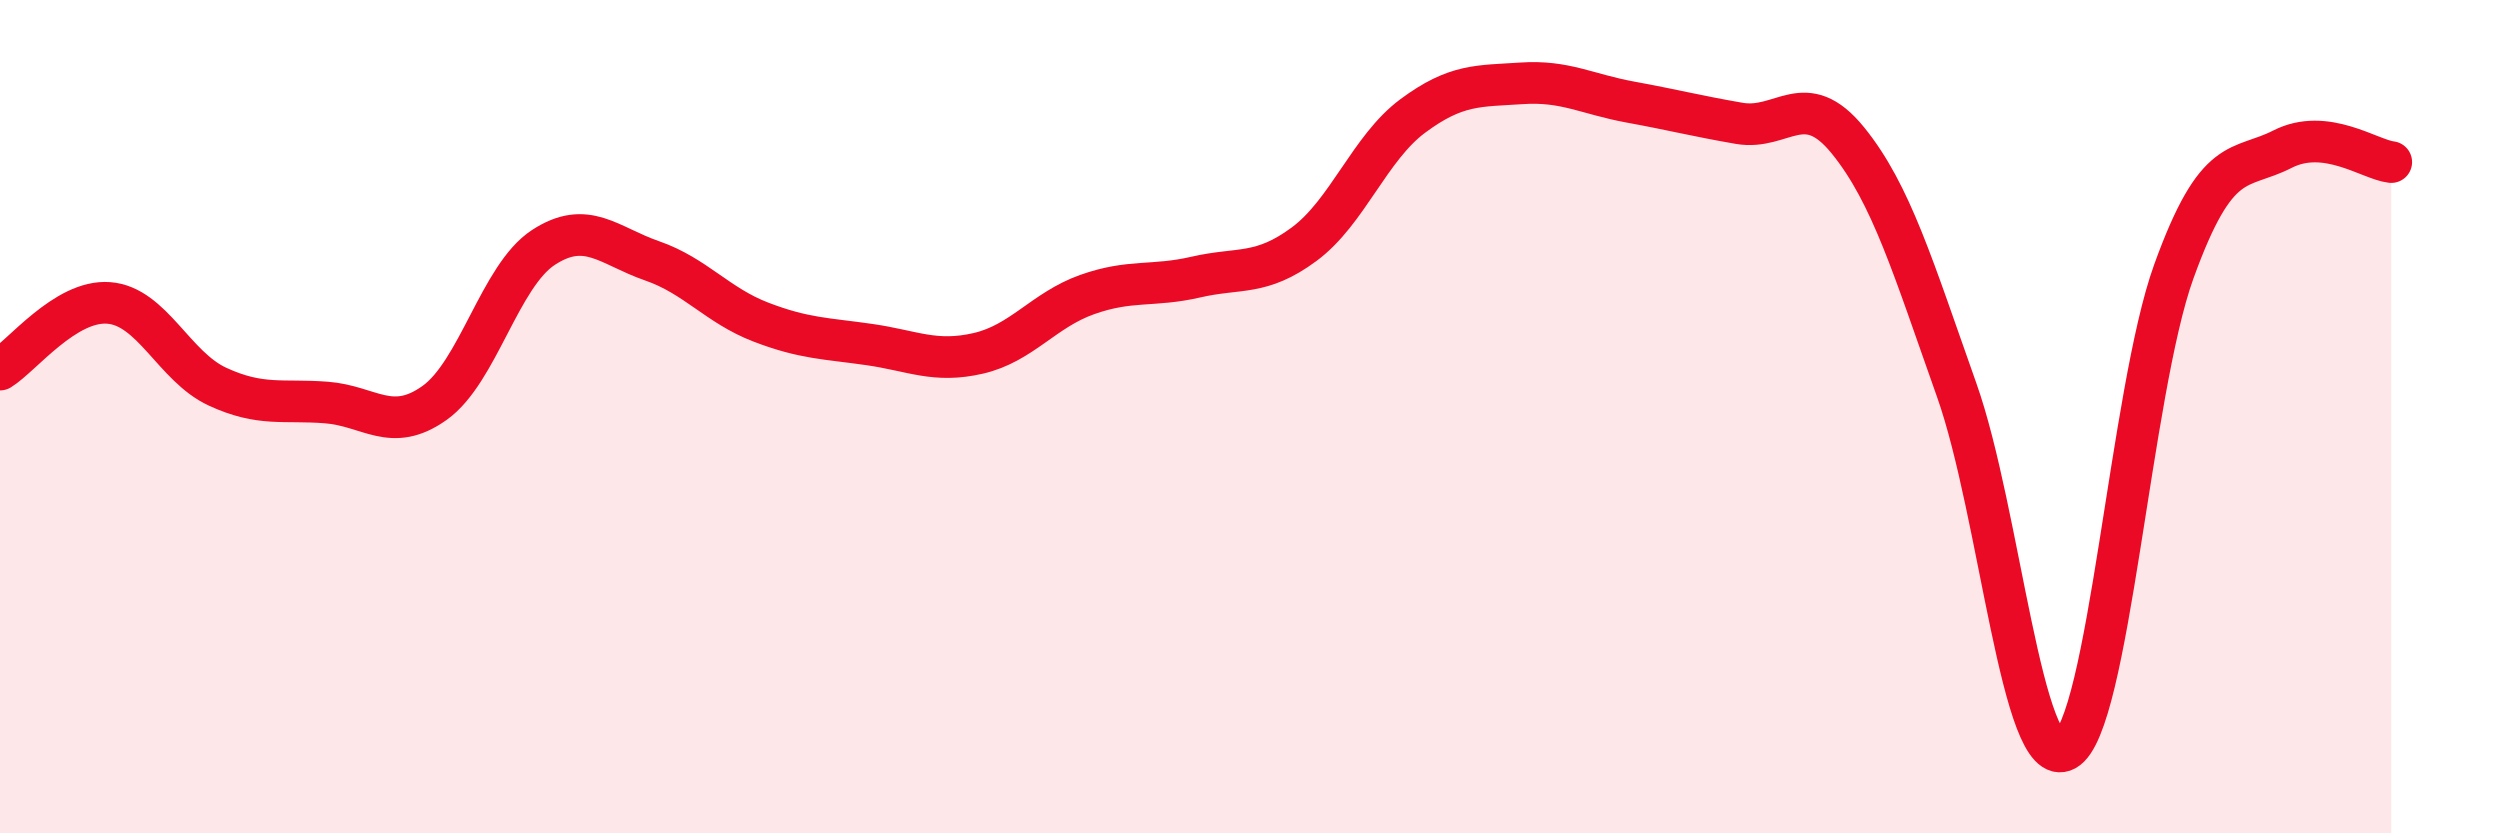
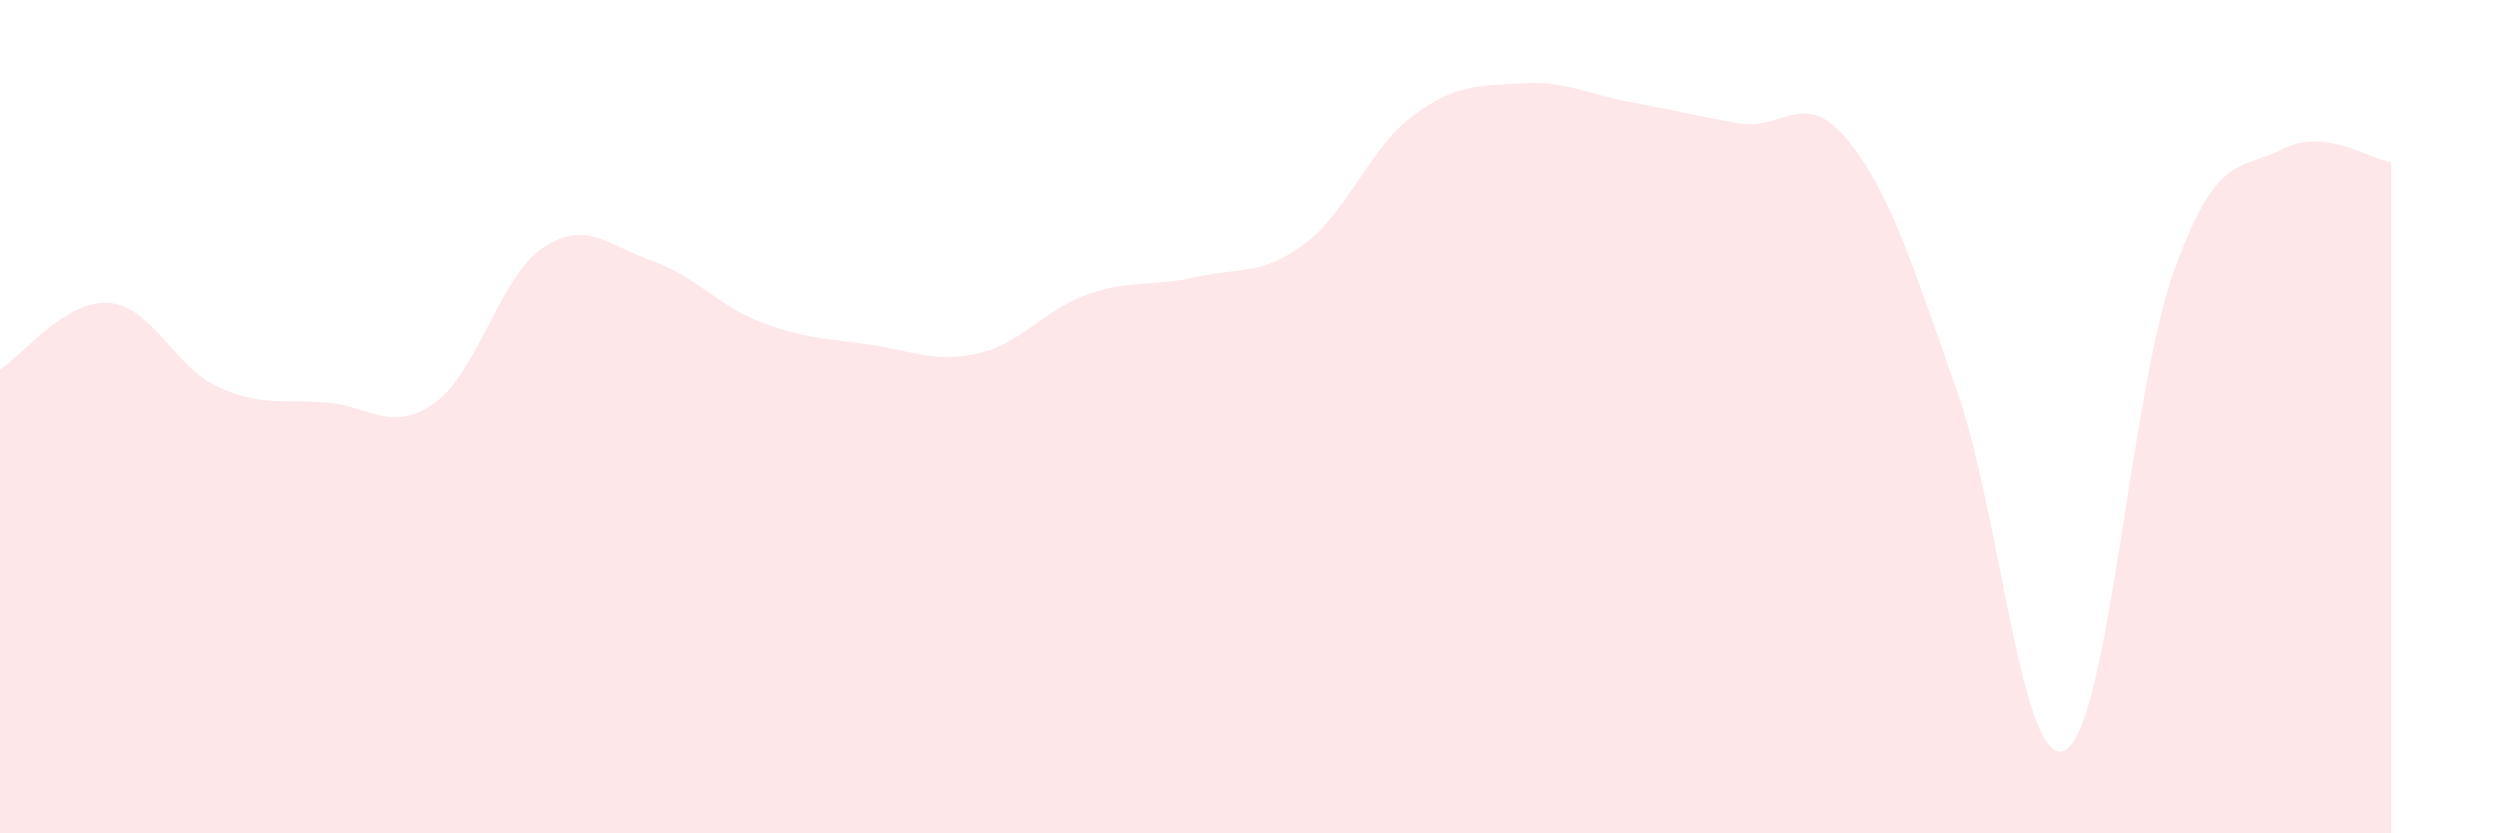
<svg xmlns="http://www.w3.org/2000/svg" width="60" height="20" viewBox="0 0 60 20">
  <path d="M 0,8.87 C 0.52,8.55 1.57,7.19 2.61,7.27 C 3.65,7.35 4.18,8.8 5.22,9.28 C 6.26,9.76 6.79,9.58 7.83,9.66 C 8.87,9.74 9.39,10.41 10.43,9.67 C 11.47,8.93 12,6.62 13.04,5.94 C 14.08,5.26 14.61,5.9 15.65,6.26 C 16.69,6.62 17.22,7.33 18.26,7.73 C 19.3,8.13 19.83,8.12 20.87,8.27 C 21.91,8.42 22.44,8.72 23.48,8.48 C 24.52,8.24 25.05,7.44 26.09,7.07 C 27.13,6.7 27.66,6.89 28.7,6.65 C 29.74,6.41 30.26,6.63 31.3,5.86 C 32.34,5.09 32.87,3.55 33.91,2.78 C 34.95,2.01 35.48,2.07 36.52,2 C 37.56,1.93 38.09,2.26 39.13,2.45 C 40.17,2.64 40.7,2.78 41.74,2.96 C 42.78,3.14 43.31,2.09 44.35,3.37 C 45.39,4.65 45.92,6.43 46.96,9.36 C 48,12.29 48.53,18.57 49.57,18 C 50.61,17.43 51.13,9.4 52.17,6.52 C 53.21,3.64 53.74,4.11 54.78,3.58 C 55.82,3.05 56.87,3.83 57.39,3.89L57.39 20L0 20Z" fill="#EB0A25" opacity="0.1" stroke-linecap="round" stroke-linejoin="round" />
-   <path d="M 0,8.87 C 0.52,8.55 1.57,7.19 2.61,7.27 C 3.65,7.35 4.18,8.8 5.22,9.28 C 6.26,9.76 6.79,9.58 7.83,9.66 C 8.87,9.74 9.39,10.41 10.43,9.67 C 11.47,8.93 12,6.62 13.04,5.94 C 14.08,5.26 14.61,5.9 15.65,6.26 C 16.69,6.62 17.22,7.33 18.26,7.73 C 19.3,8.13 19.83,8.12 20.87,8.27 C 21.91,8.42 22.44,8.72 23.48,8.48 C 24.52,8.24 25.05,7.44 26.09,7.07 C 27.13,6.7 27.66,6.89 28.7,6.65 C 29.74,6.41 30.26,6.63 31.3,5.86 C 32.34,5.09 32.87,3.55 33.91,2.78 C 34.95,2.01 35.48,2.07 36.52,2 C 37.56,1.93 38.09,2.26 39.13,2.45 C 40.17,2.64 40.7,2.78 41.74,2.96 C 42.78,3.14 43.31,2.09 44.35,3.37 C 45.39,4.65 45.92,6.43 46.96,9.36 C 48,12.29 48.53,18.57 49.57,18 C 50.61,17.43 51.13,9.4 52.17,6.52 C 53.21,3.64 53.74,4.11 54.78,3.58 C 55.82,3.05 56.87,3.83 57.39,3.89" stroke="#EB0A25" stroke-width="1" fill="none" stroke-linecap="round" stroke-linejoin="round" />
</svg>